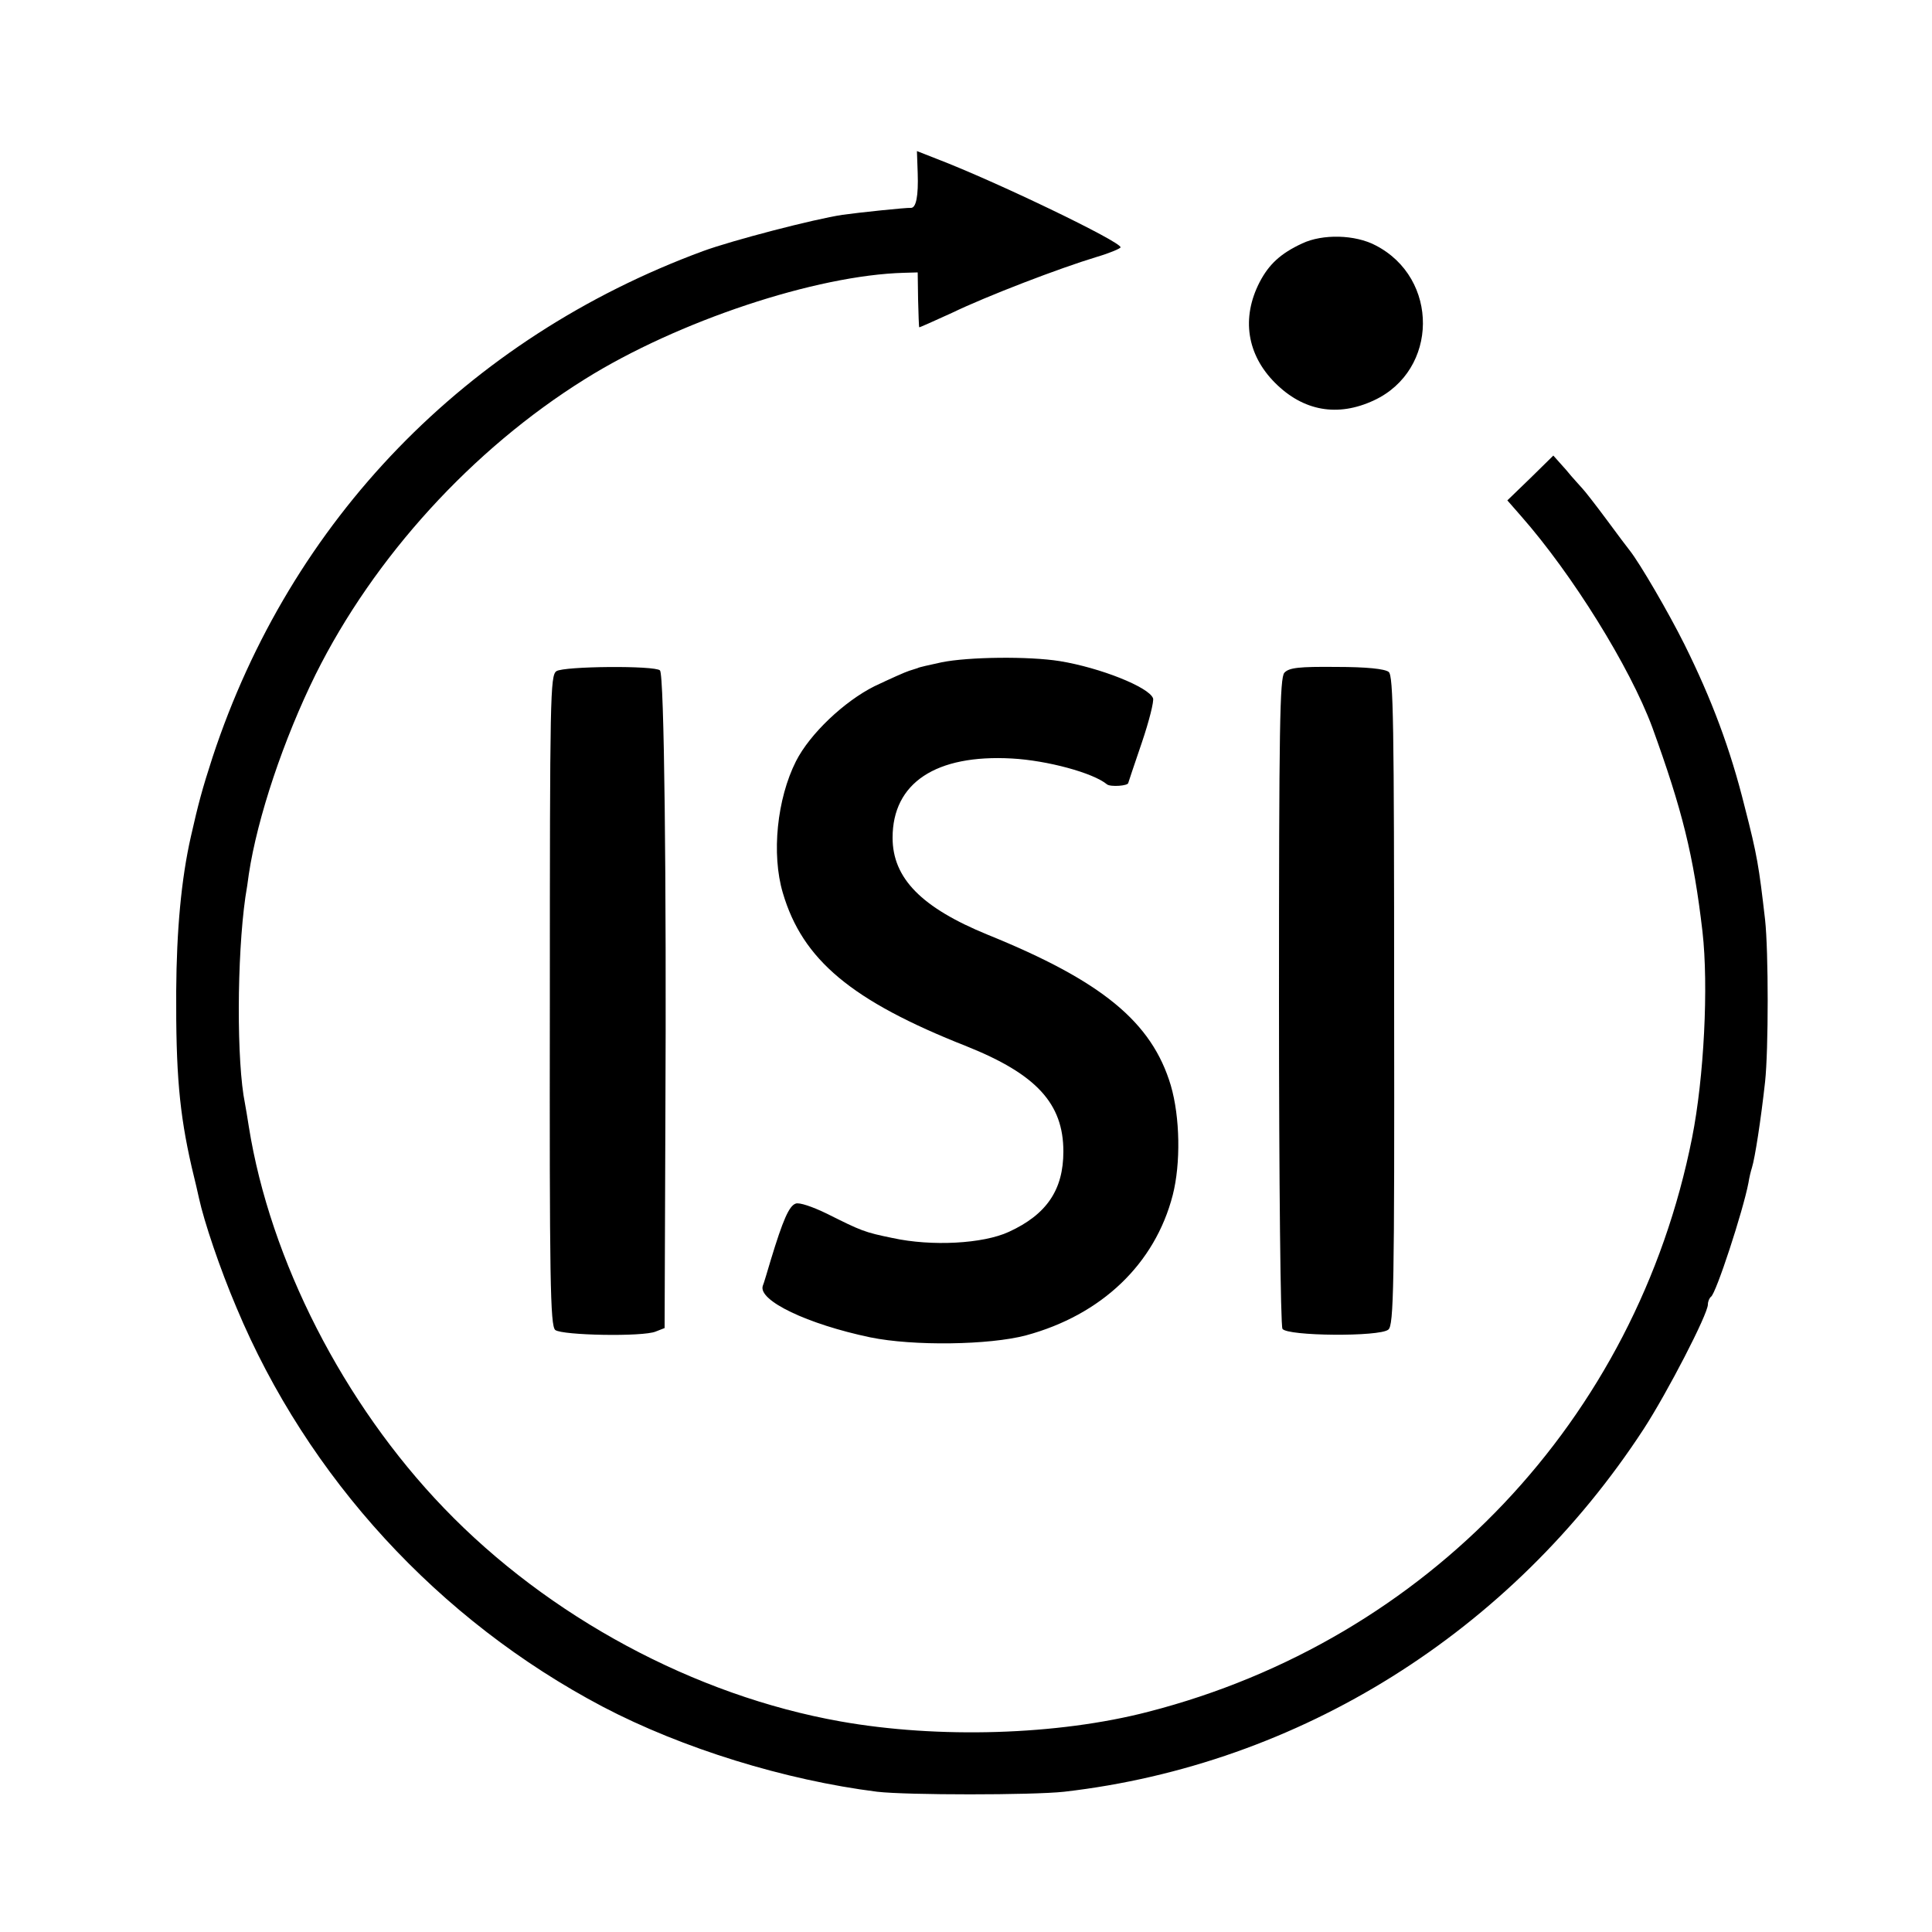
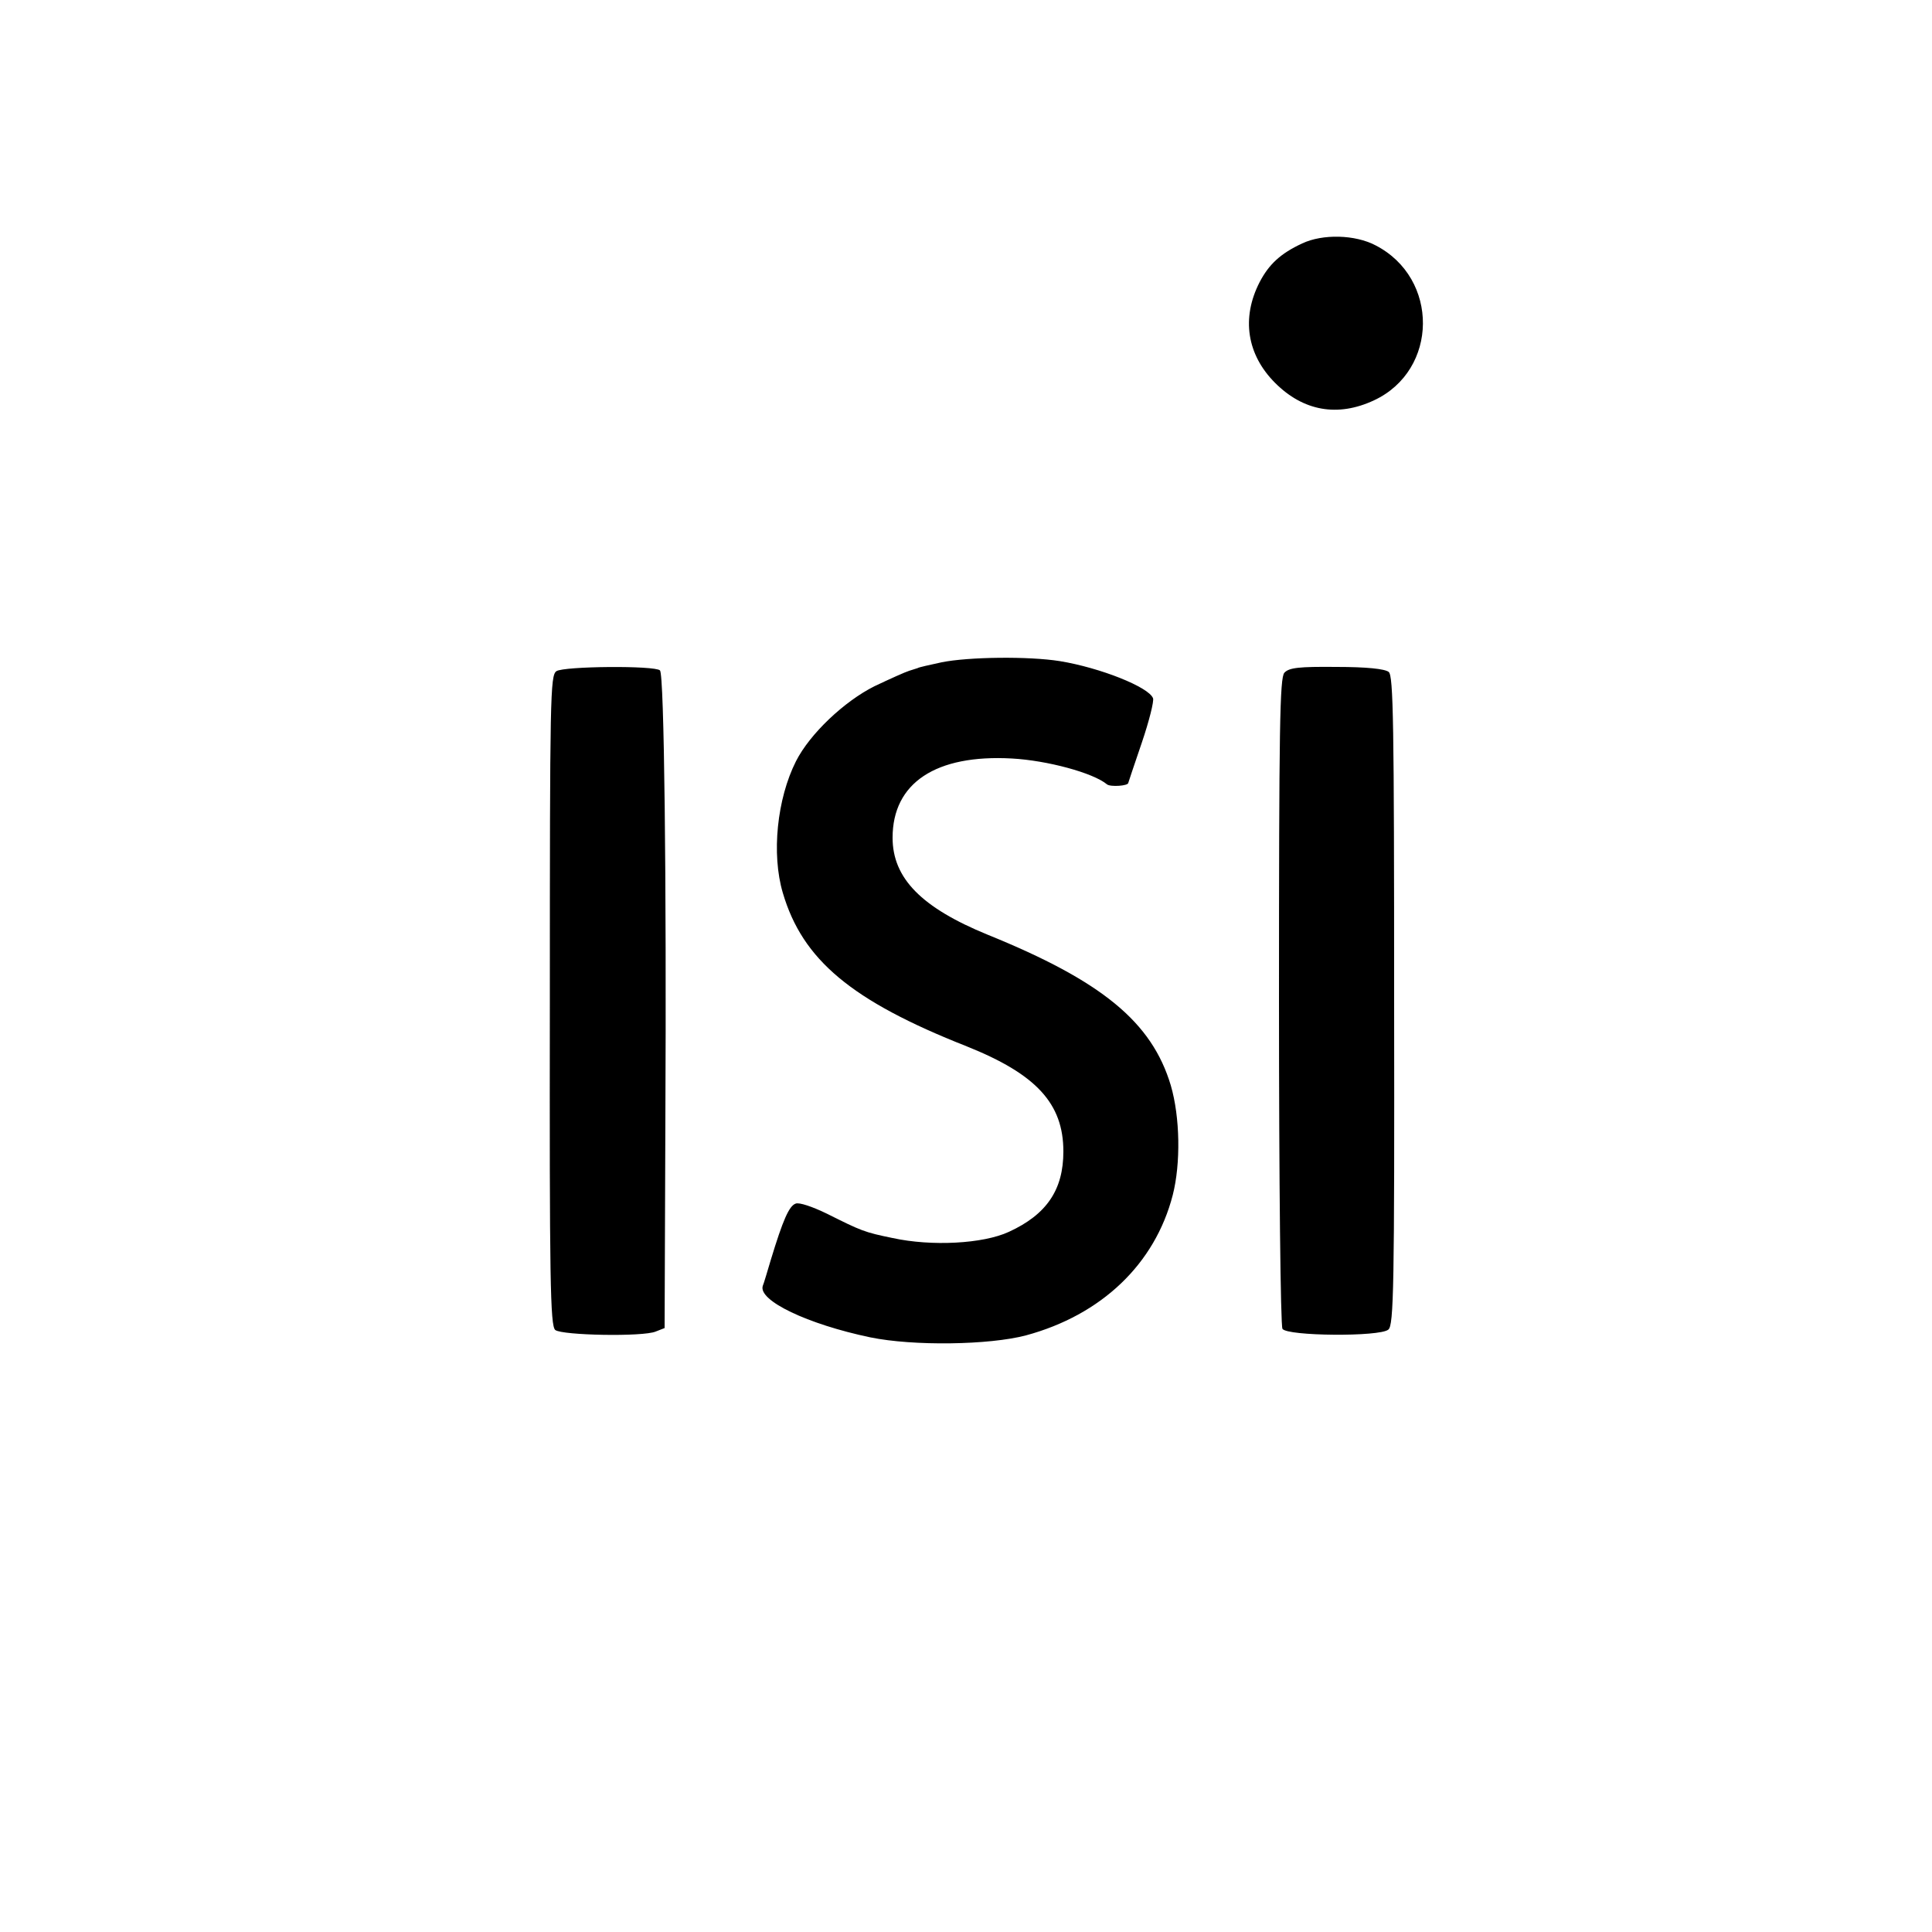
<svg xmlns="http://www.w3.org/2000/svg" version="1" width="666.667" height="666.667" viewBox="0 0 500 500">
-   <path d="M237.5 44.8c.2 5.9-.4 9.1-1.8 9-1-.1-13.5 1.2-17.7 1.8-7.3 1.1-28.5 6.6-36.1 9.4C120.7 87.6 75.2 134.6 55 196c-2.7 8.3-3.7 12.1-5.6 20.5-2.5 11-3.7 24.3-3.8 40-.1 21.2.8 31.5 4 45.5.9 3.6 1.7 7.2 1.9 8.1 1.3 6 5.4 18.2 9.7 28.3 18.4 44 52.3 80.9 94.8 103.3 20.6 10.8 47.2 19 71 22 7.8.9 40.1.9 48.4 0 60.9-7 115.7-41.3 150-93.9 6.1-9.4 16.6-29.7 16.6-32.2 0-.8.4-1.7.8-2 1.3-.8 8.3-22.2 9.7-29.5.2-1.3.6-3 .9-3.9.8-2.6 2.3-12.3 3.4-22.2.9-8.4.9-33.7 0-42-1.6-13.8-2-16.5-5.3-29.3-3.7-14.9-8.5-27.7-15.6-42-4.2-8.4-11.5-20.9-14.1-24.2-.5-.6-3.2-4.2-6-8-2.9-3.9-5.7-7.5-6.3-8.1-.5-.6-2.5-2.7-4.2-4.8l-3.3-3.7-5.9 5.8-6 5.8 3.5 4c13.3 15.1 28.2 39.1 34 54.7 7.8 21.5 10.7 33.2 13 52.9 1.6 14.1.4 37.8-2.7 53.4-14.5 72.9-68.5 129.9-140.7 148.5-23.5 6.1-54.4 7-79.7 2.5-37.7-6.7-75.5-27-102.6-55.2-26-27-45-64.2-50.5-98.7-.3-2.1-.8-4.8-1-6-2.2-10.7-2.1-37.9.1-53.4.3-1.7.7-4.4.9-6 2.2-14.6 9-34.9 17.3-51.7 15.1-30.3 40.5-58.2 69.7-76.4 24-15 59.8-26.9 82.6-27.5l3.5-.1.1 7c.1 3.8.2 7.1.3 7.2 0 .1 3.8-1.6 8.4-3.7 9.1-4.4 27.9-11.6 37.5-14.5 3.4-1 6.2-2.2 6.2-2.5 0-1.5-32.2-17-47.6-22.9l-5.1-2 .2 5.7z" />
  <path d="M337 63c-5.6 2.6-8.6 5.4-11 10-4.8 9.3-3.3 18.8 4 26.1 7.3 7.3 16.2 8.9 25.6 4.5 16.7-7.8 16.9-31.6.4-40.1-5.3-2.8-13.7-3-19-.5zM243.7 171.4c-3.2.7-6 1.3-6.2 1.5-.3.1-1.3.4-2.2.7-1 .3-5 2.1-9 4-7.8 3.9-16.7 12.3-20.3 19.4-4.9 9.7-6.4 24-3.4 34.1 5.1 17.3 17.7 27.9 47.6 39.7 18 7.2 25 14.8 25 27.2 0 9.9-4.3 16.3-14.1 20.8-6.7 3.1-20 3.8-30.1 1.6-7.3-1.5-8-1.8-17-6.3-3.7-1.8-7.2-3-8.1-2.6-1.7.6-3.3 4.3-6.4 14.5-.9 3-1.8 6.1-2.1 6.8-1.2 3.8 11.6 9.9 27.8 13.3 11.2 2.3 30.8 2 40.3-.5 19.6-5.3 33.4-18.5 38-36.3 2.1-8.2 1.9-20.2-.5-28.4-4.9-16.4-17.8-27-47.4-39-17.1-7-24.6-14.6-24.6-25.1 0-14.2 11.2-21.6 30.9-20.5 9.1.5 21 3.7 24.6 6.7.9.7 5.5.4 5.5-.4 0-.1 1.6-4.8 3.5-10.4 1.9-5.6 3.2-10.8 2.9-11.5-1.1-2.9-13.7-7.9-24.1-9.6-8.1-1.3-23.7-1.1-30.6.3zM144 173.7c-1.6 1.1-1.7 6.3-1.7 85.2-.1 72.3.1 84.2 1.4 85.3 1.8 1.4 22.7 1.8 26 .4l2.3-.9.2-54.6c.3-61.1-.3-114.6-1.4-115.6-1.3-1.3-24.9-1.1-26.8.2zM332.4 174.1c-1.2 1.3-1.4 14.1-1.4 85 0 46.6.4 84 .9 84.8 1.2 1.9 25.2 2.1 27.4.2 1.4-1.1 1.6-11 1.5-85.1 0-72.1-.2-84.1-1.4-85.1-1-.8-5.7-1.3-13.5-1.3-9.8-.1-12.3.2-13.5 1.5z" />
</svg>